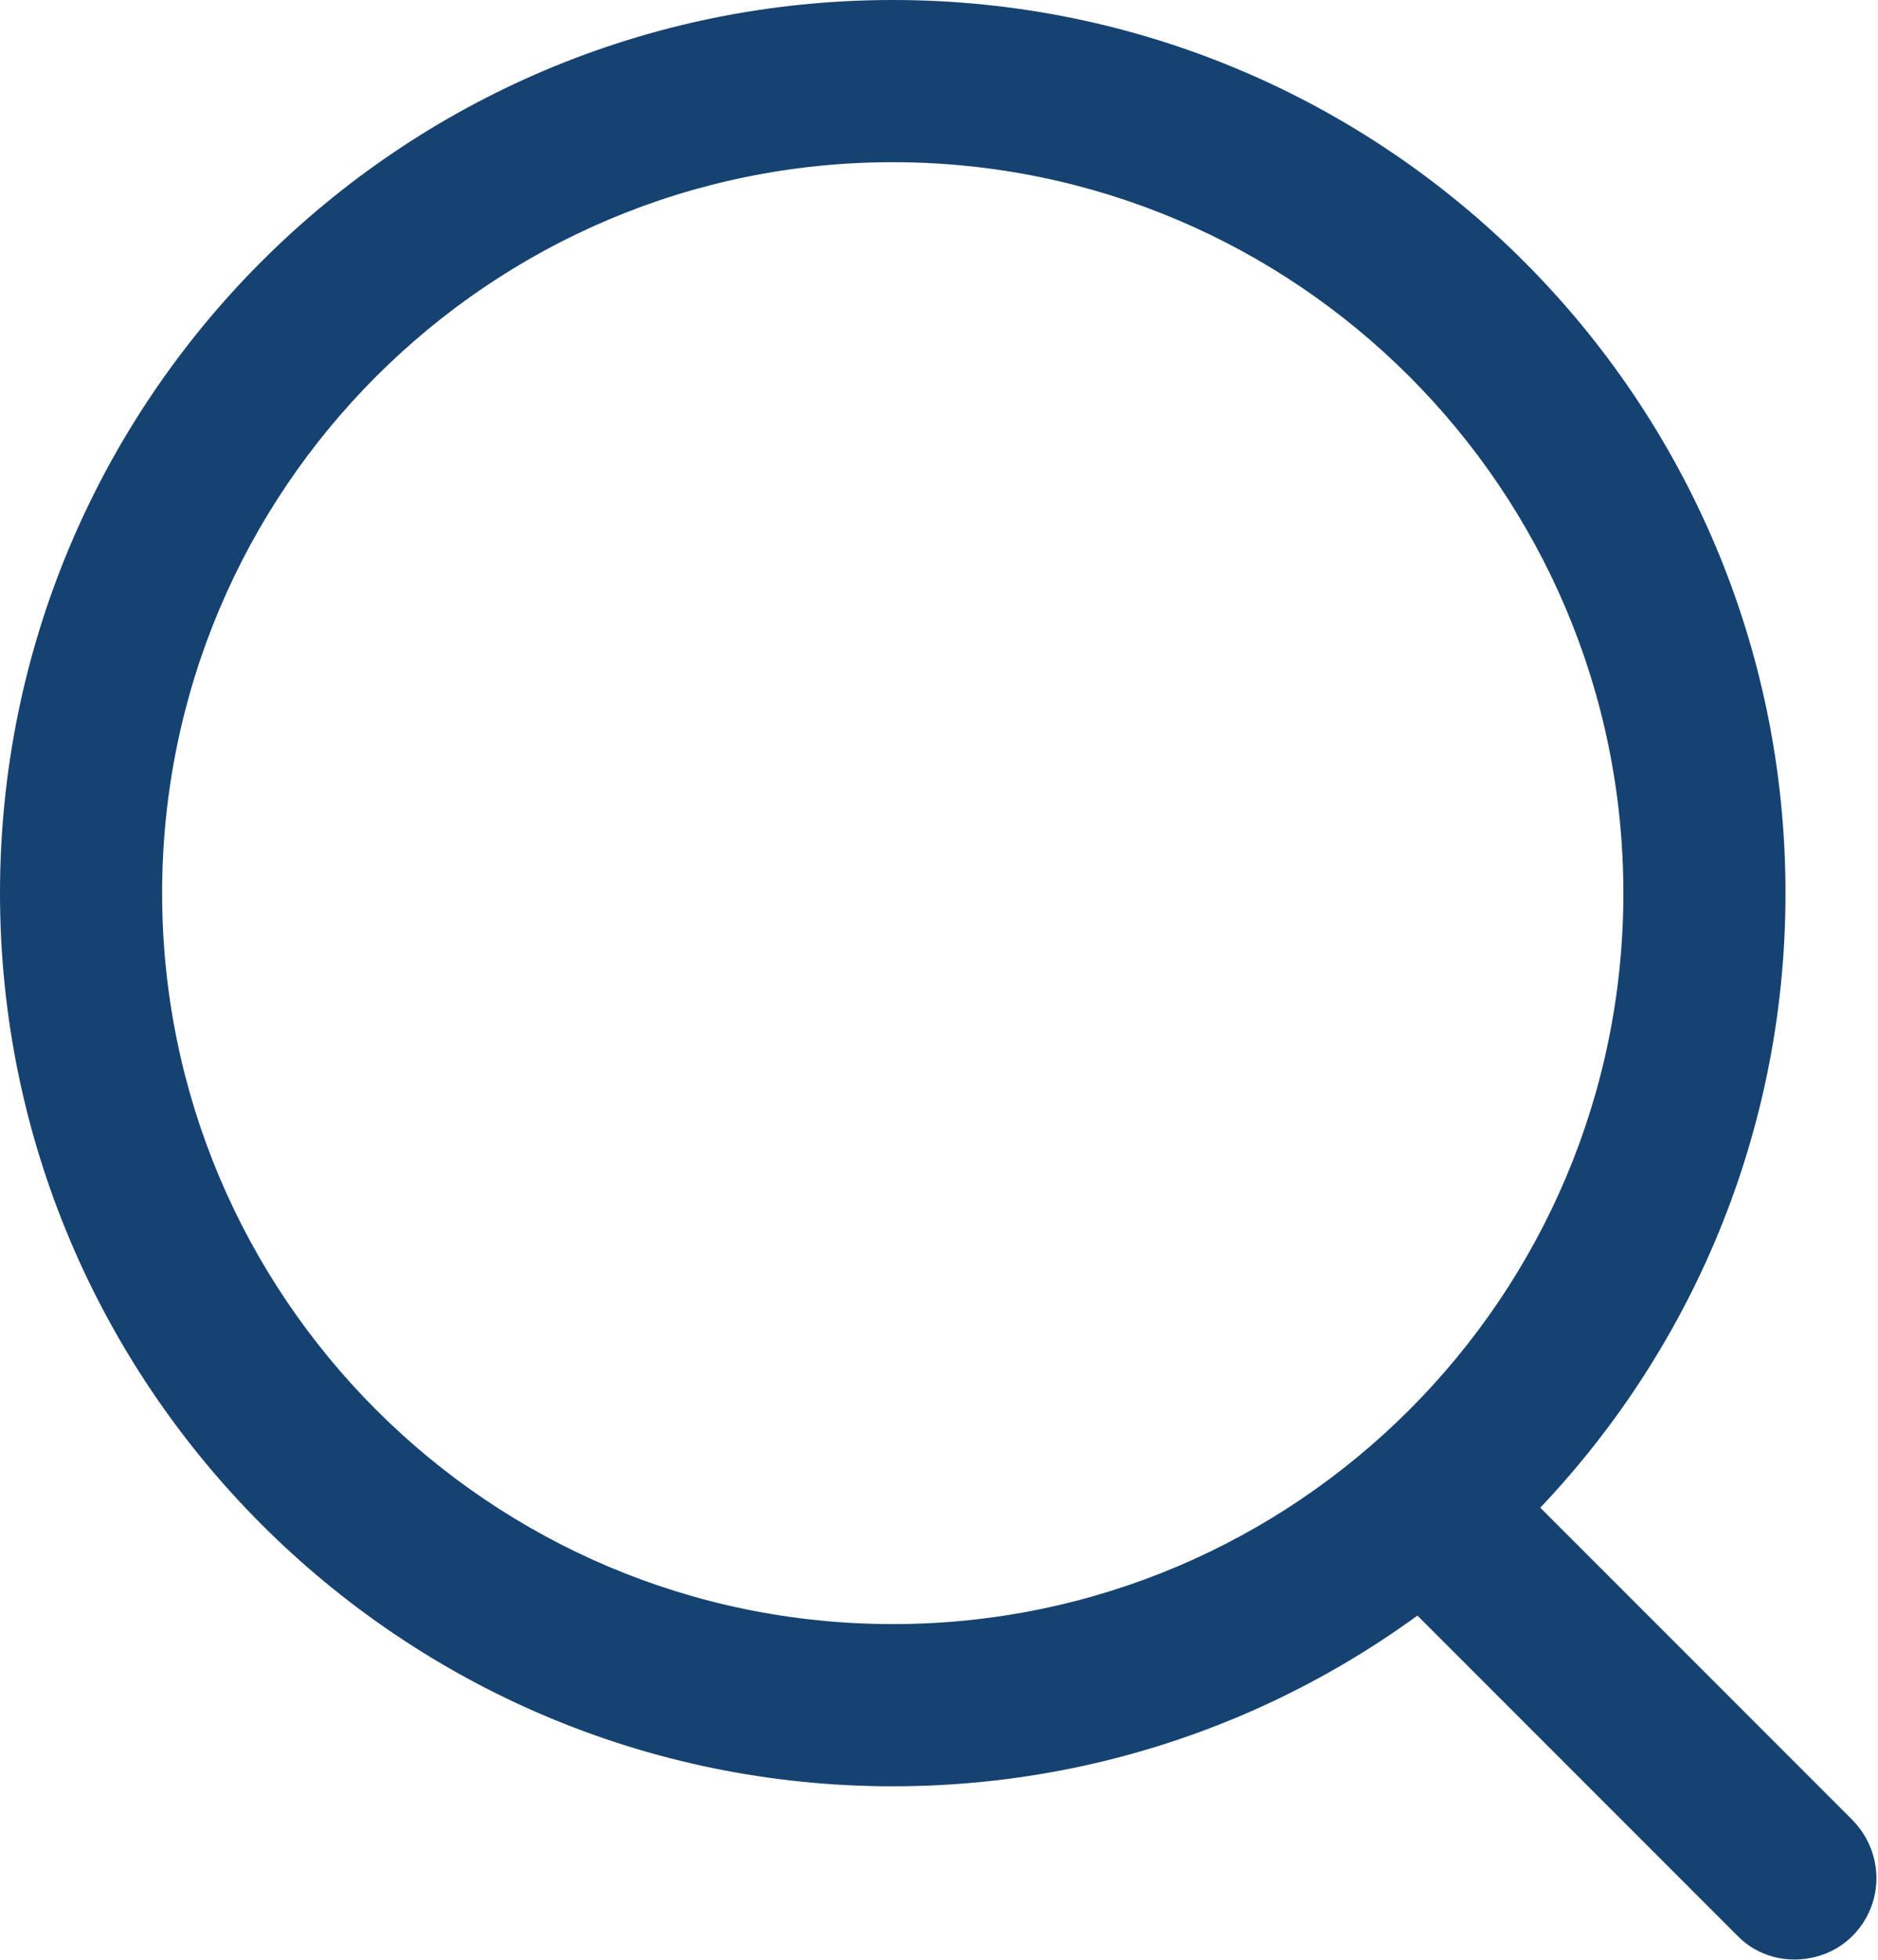
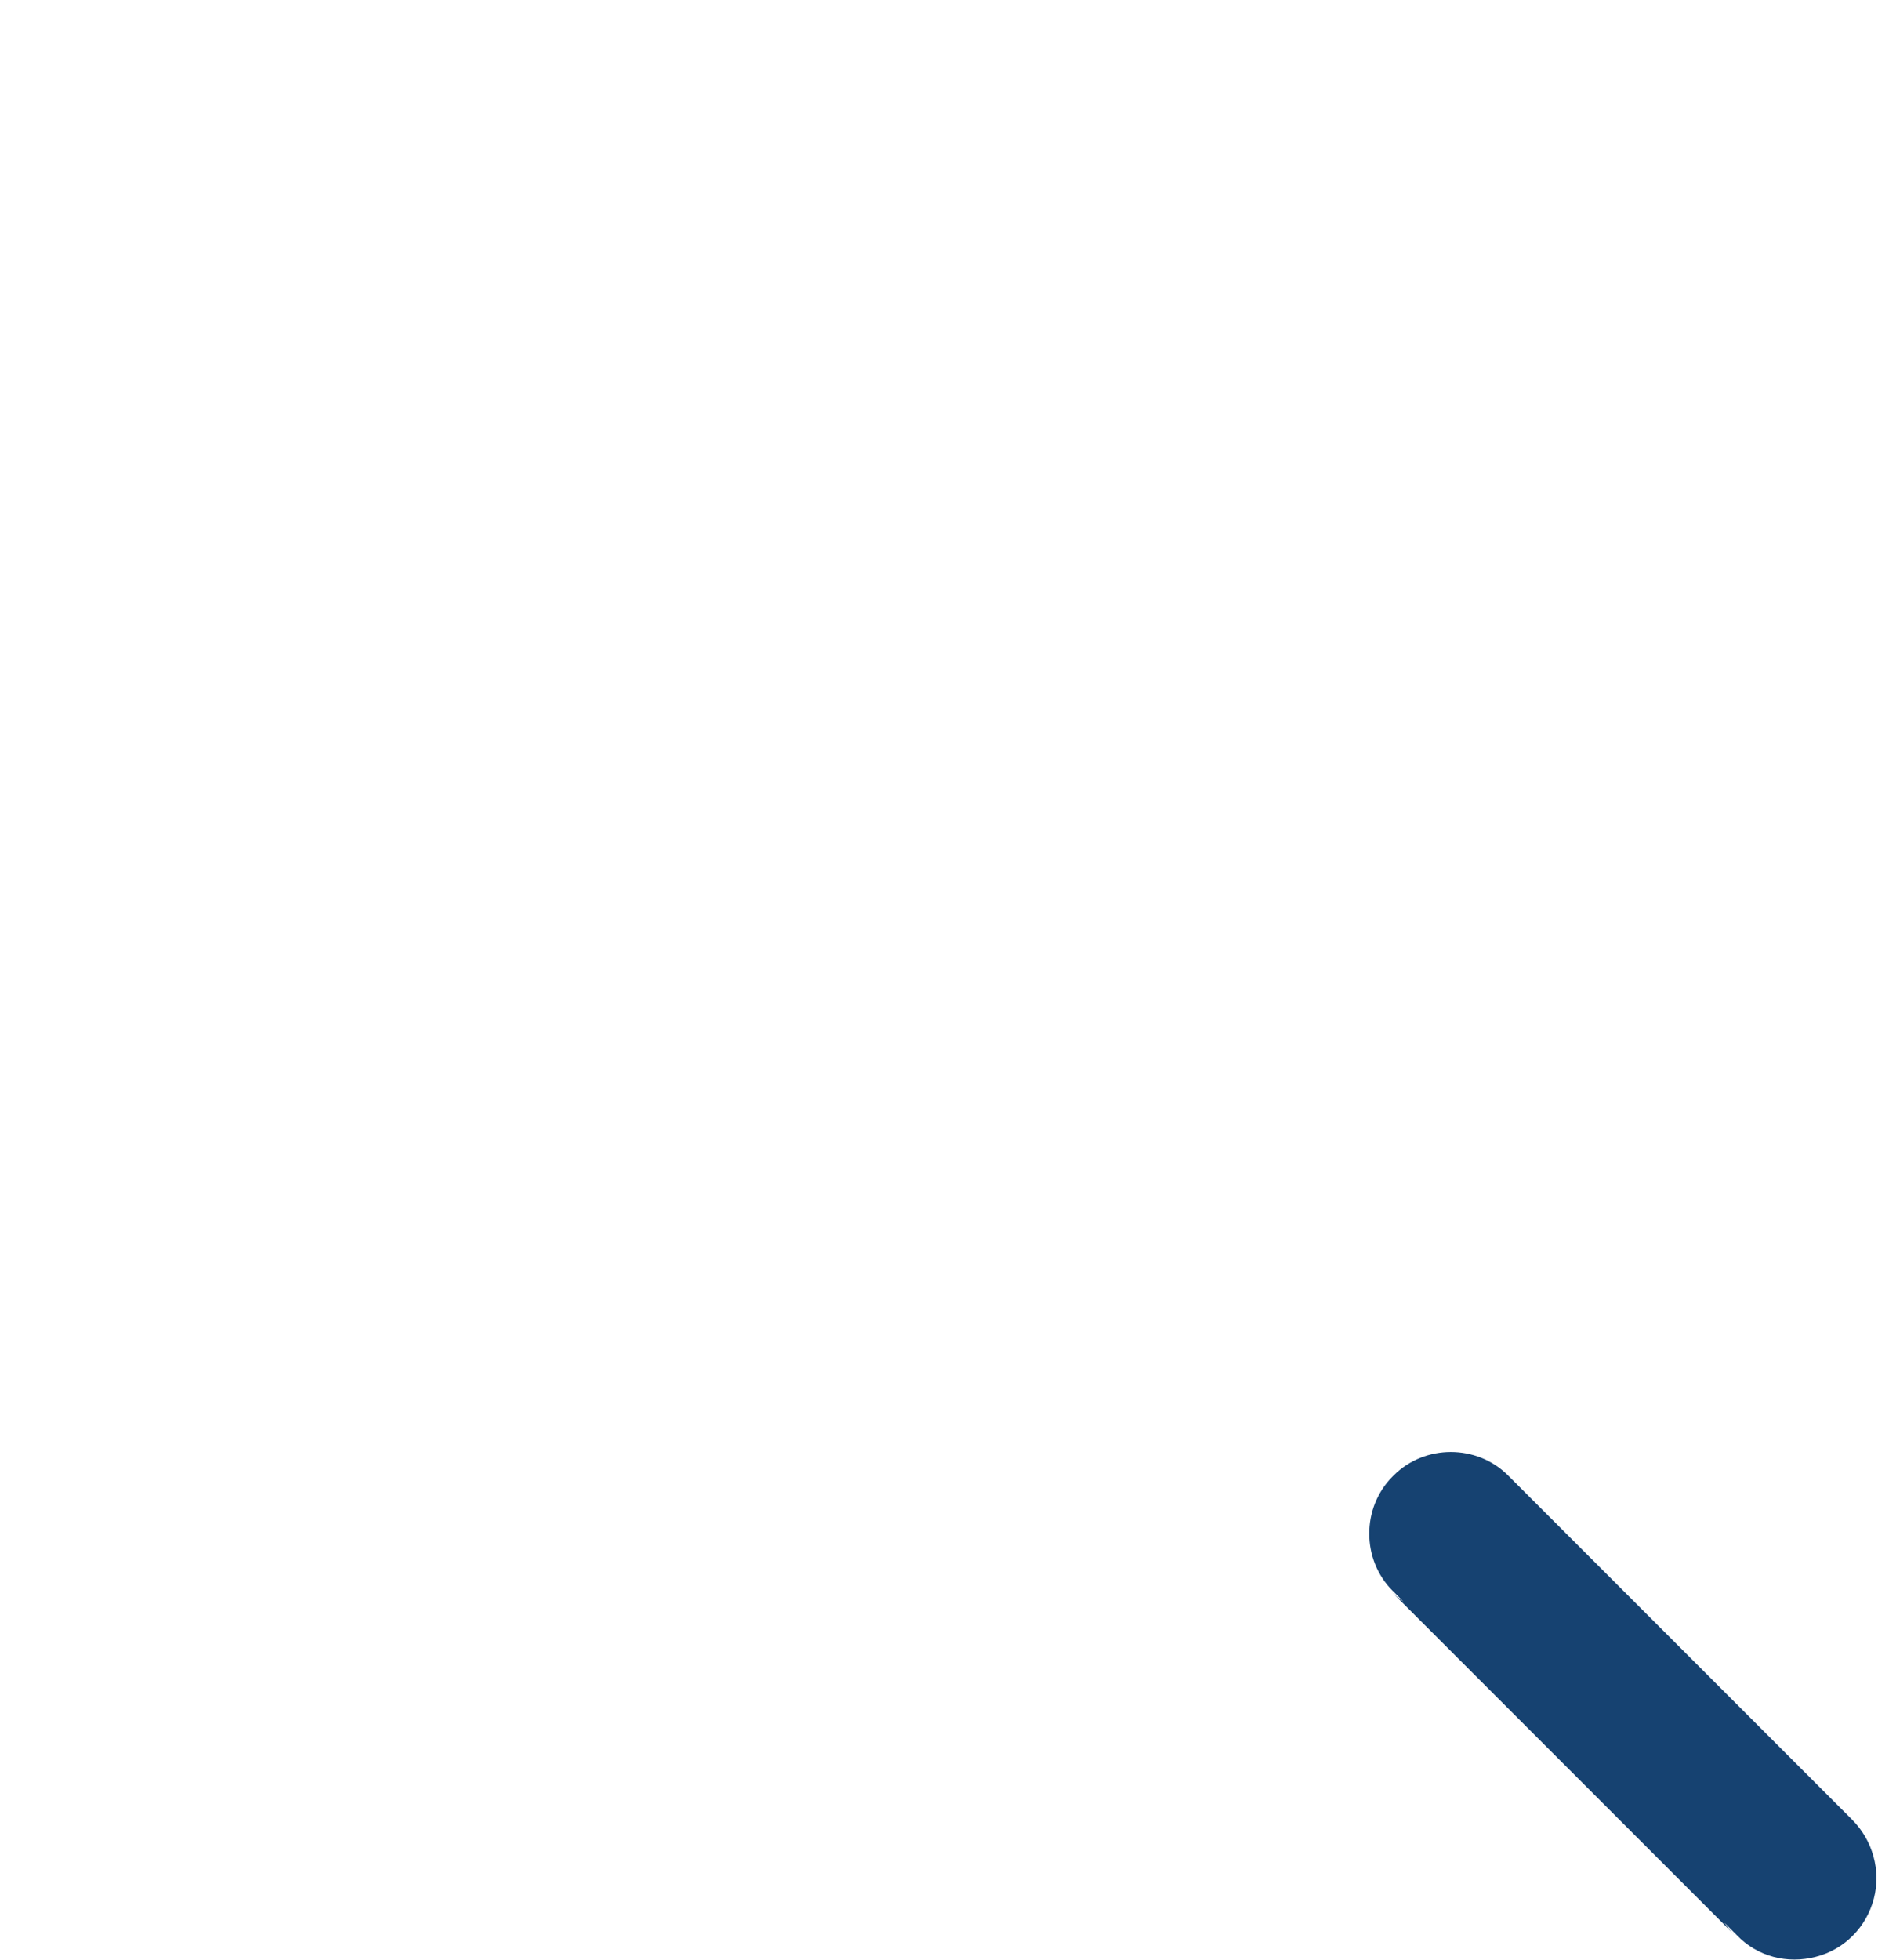
<svg xmlns="http://www.w3.org/2000/svg" id="_图层_2" data-name="图层 2" viewBox="0 0 18.07 18.85">
  <defs>
    <style>
      .cls-1 {
        fill: #164271;
      }
    </style>
  </defs>
  <g id="_图层_1-2" data-name="图层 1">
    <g>
-       <path class="cls-1" d="M8.59,17.18c4.74,0,8.59-3.85,8.59-8.59S13.34,0,8.59,0,0,3.85,0,8.59s3.85,8.59,8.59,8.59h0Zm0-1.56c-3.88,0-7.03-3.15-7.03-7.03S4.71,1.56,8.59,1.56s7.03,3.15,7.03,7.03-3.15,7.03-7.03,7.03h0Z" />
-       <path class="cls-1" d="M13.41,14.19c.3-.3,.8-.3,1.1,0l3.31,3.31c.2,.2,.28,.49,.21,.76-.07,.27-.28,.49-.56,.56-.27,.07-.56,0-.76-.21l-3.31-3.31c-.3-.3-.3-.8,0-1.1h0Zm1.1,1.1c.3-.3,.3-.8,0-1.1l3.31,3.31c-.2-.2-.49-.28-.76-.21-.27,.07-.49,.28-.56,.56-.07,.27,0,.56,.21,.76l-3.31-3.31c.3,.3,.8,.3,1.1,0h0Z" />
+       <path class="cls-1" d="M13.41,14.19c.3-.3,.8-.3,1.1,0l3.31,3.31c.2,.2,.28,.49,.21,.76-.07,.27-.28,.49-.56,.56-.27,.07-.56,0-.76-.21l-3.31-3.31c-.3-.3-.3-.8,0-1.1h0m1.1,1.1c.3-.3,.3-.8,0-1.1l3.31,3.31c-.2-.2-.49-.28-.76-.21-.27,.07-.49,.28-.56,.56-.07,.27,0,.56,.21,.76l-3.31-3.31c.3,.3,.8,.3,1.1,0h0Z" />
    </g>
  </g>
</svg>